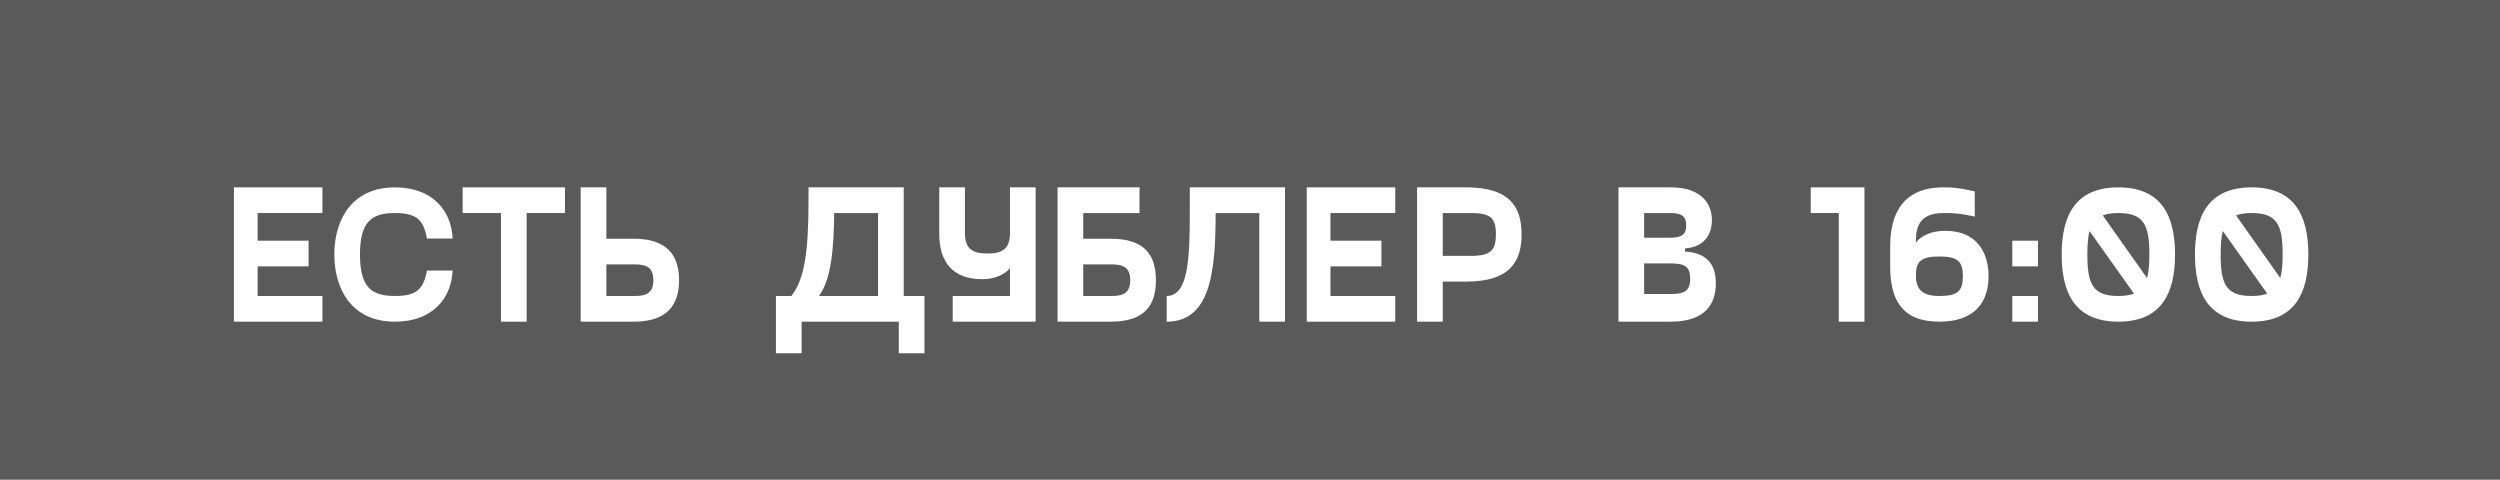
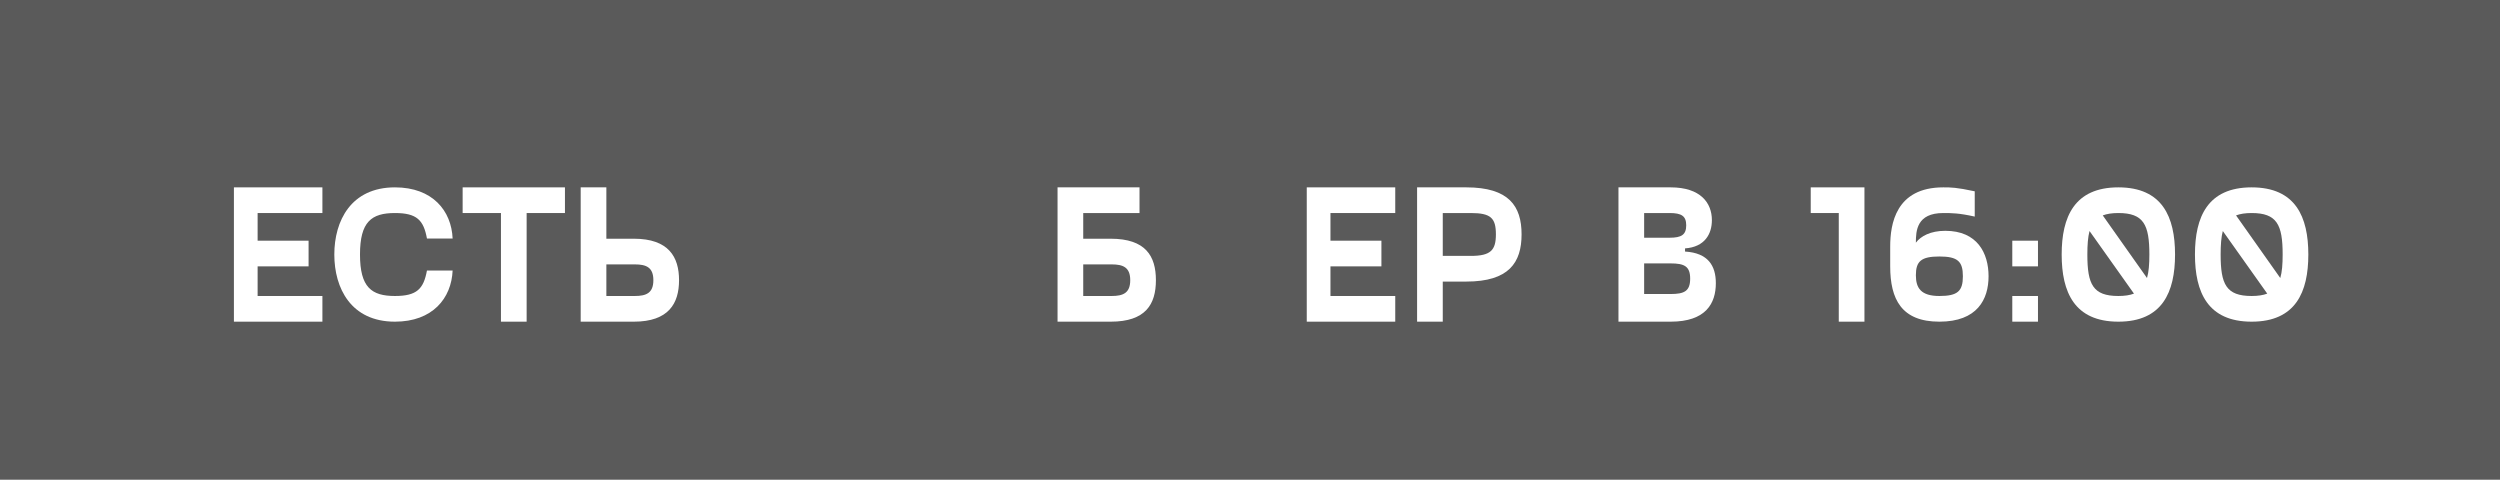
<svg xmlns="http://www.w3.org/2000/svg" width="886" height="170" viewBox="0 0 886 170" fill="none">
  <rect x="0" y="0" width="886" height="170" fill="#808080" stroke="none" />
  <path d="M0 0H886V170H0V0Z" fill="black" fill-opacity="0.3" />
  <path d="M114.26 75.5V66.4H82.9V114H114.26V104.9H91.3V94.4H109.36V85.3H91.3V75.5H114.26Z" fill="white" />
  <path d="M118.482 90.2C118.482 102.1 124.362 114 139.972 114C153.342 114 159.992 105.67 160.412 95.87H151.312C150.122 102.38 147.742 104.9 139.972 104.9C131.642 104.9 127.582 101.82 127.582 90.2C127.582 78.58 131.642 75.5 139.972 75.5C147.742 75.5 150.122 78.02 151.312 84.53H160.412C159.992 74.73 153.342 66.4 139.972 66.4C124.362 66.4 118.482 78.3 118.482 90.2Z" fill="white" />
  <path d="M200.218 66.4H163.958V75.5H177.538V114H186.638V75.5H200.218V66.4Z" fill="white" />
  <path d="M224.624 84.6H214.894V66.4H205.794V114H224.624C237.014 114 240.654 107.49 240.654 99.3C240.654 91.11 237.014 84.6 224.624 84.6ZM224.974 104.9H214.894V93.7H224.974C229.034 93.7 231.554 94.75 231.554 99.3C231.554 103.85 229.034 104.9 224.974 104.9Z" fill="white" />
-   <path d="M320.28 104.9V66.4H286.54V66.61C286.54 82.43 286.54 97.41 280.45 104.9H274.99V125.2H284.09V114H318.53V125.2H327.63V104.9H320.28ZM290.25 104.9C294.66 98.88 295.5 87.89 295.64 75.5H311.18V104.9H290.25Z" fill="white" />
-   <path d="M357.934 66.4V82.5C357.934 88.1 355.414 89.85 349.954 89.85C344.494 89.85 341.974 88.1 341.974 82.5V66.4H332.874V82.85C332.874 92.44 337.214 98.95 348.204 98.95C352.404 98.95 355.834 97.41 357.934 95.1V104.9H337.634V114H367.034V66.4H357.934Z" fill="white" />
  <path d="M393.625 84.6H383.895V75.5H403.845V66.4H374.795V114H393.625C406.015 114 409.655 107.84 409.655 99.3C409.655 90.76 406.015 84.6 393.625 84.6ZM393.975 104.9H383.895V93.7H393.975C398.035 93.7 400.555 94.75 400.555 99.3C400.555 103.85 398.035 104.9 393.975 104.9Z" fill="white" />
-   <path d="M455.4 66.4H421.66V75.5C421.66 92.09 421.03 104.9 413.47 104.9V114C429.5 114 430.76 94.96 430.83 75.5H446.3V114H455.4V66.4Z" fill="white" />
  <path d="M494.475 75.5V66.4H463.115V114H494.475V104.9H471.515V94.4H489.575V85.3H471.515V75.5H494.475Z" fill="white" />
  <path d="M519.646 66.4H502.216V114H511.316V99.79H519.646C534.766 99.79 539.246 93.07 539.246 83.06C539.246 73.05 534.766 66.4 519.646 66.4ZM521.256 90.69H511.316V75.5H521.256C528.326 75.5 530.146 77.25 530.146 83.06C530.146 88.66 528.326 90.69 521.256 90.69Z" fill="white" />
  <path d="M597.174 89.15V88.03C604.174 87.54 606.694 82.92 606.694 78.02C606.694 71.93 602.704 66.4 592.064 66.4H573.584V114H592.064C604.594 114 608.094 107.49 608.094 100.35C608.094 94.19 605.364 89.64 597.174 89.15ZM582.684 75.5H591.714C595.914 75.5 597.594 76.55 597.594 79.84C597.594 83.2 595.914 84.25 591.714 84.25H582.684V75.5ZM592.064 104.2H582.684V93.35H592.064C596.964 93.35 598.994 94.4 598.994 98.74C598.994 103.15 596.964 104.2 592.064 104.2Z" fill="white" />
  <path d="M660.761 66.4H641.721V75.5H651.661V114H660.761V66.4Z" fill="white" />
  <path d="M689.416 81.8C684.166 81.8 680.736 83.69 678.986 86C678.986 81.8 679.266 75.5 688.716 75.5C691.516 75.5 694.246 75.5 699.846 76.76V67.8C693.336 66.4 691.376 66.4 688.716 66.4C671.846 66.4 669.886 79.42 669.886 87.4V94.4C669.886 106.02 673.876 114 687.316 114C700.756 114 704.746 106.09 704.746 97.9C704.746 89.71 700.756 81.8 689.416 81.8ZM687.316 104.9C680.806 104.9 678.986 102.1 678.986 97.55C678.986 92.65 680.806 90.9 687.316 90.9C693.826 90.9 695.646 92.65 695.646 97.9C695.646 103.15 693.826 104.9 687.316 104.9Z" fill="white" />
  <path d="M713.157 85.3V94.4H722.257V85.3H713.157ZM713.157 104.9V114H722.257V104.9H713.157Z" fill="white" />
  <path d="M750.747 66.4C735.137 66.4 730.657 76.9 730.657 90.2C730.657 103.5 735.137 114 750.747 114C766.357 114 770.837 103.5 770.837 90.2C770.837 76.9 766.357 66.4 750.747 66.4ZM761.737 90.2C761.737 93.63 761.527 96.36 760.897 98.53L745.217 76.34C746.687 75.78 748.507 75.5 750.747 75.5C759.707 75.5 761.737 79.63 761.737 90.2ZM739.757 90.2C739.757 86.77 739.967 84.04 740.527 81.87L756.277 104.06C754.807 104.62 752.987 104.9 750.747 104.9C741.717 104.9 739.757 100.77 739.757 90.2Z" fill="white" />
  <path d="M797.983 66.4C782.373 66.4 777.893 76.9 777.893 90.2C777.893 103.5 782.373 114 797.983 114C813.593 114 818.073 103.5 818.073 90.2C818.073 76.9 813.593 66.4 797.983 66.4ZM808.973 90.2C808.973 93.63 808.763 96.36 808.133 98.53L792.453 76.34C793.923 75.78 795.743 75.5 797.983 75.5C806.943 75.5 808.973 79.63 808.973 90.2ZM786.993 90.2C786.993 86.77 787.203 84.04 787.763 81.87L803.513 104.06C802.043 104.62 800.223 104.9 797.983 104.9C788.953 104.9 786.993 100.77 786.993 90.2Z" fill="white" />
</svg>